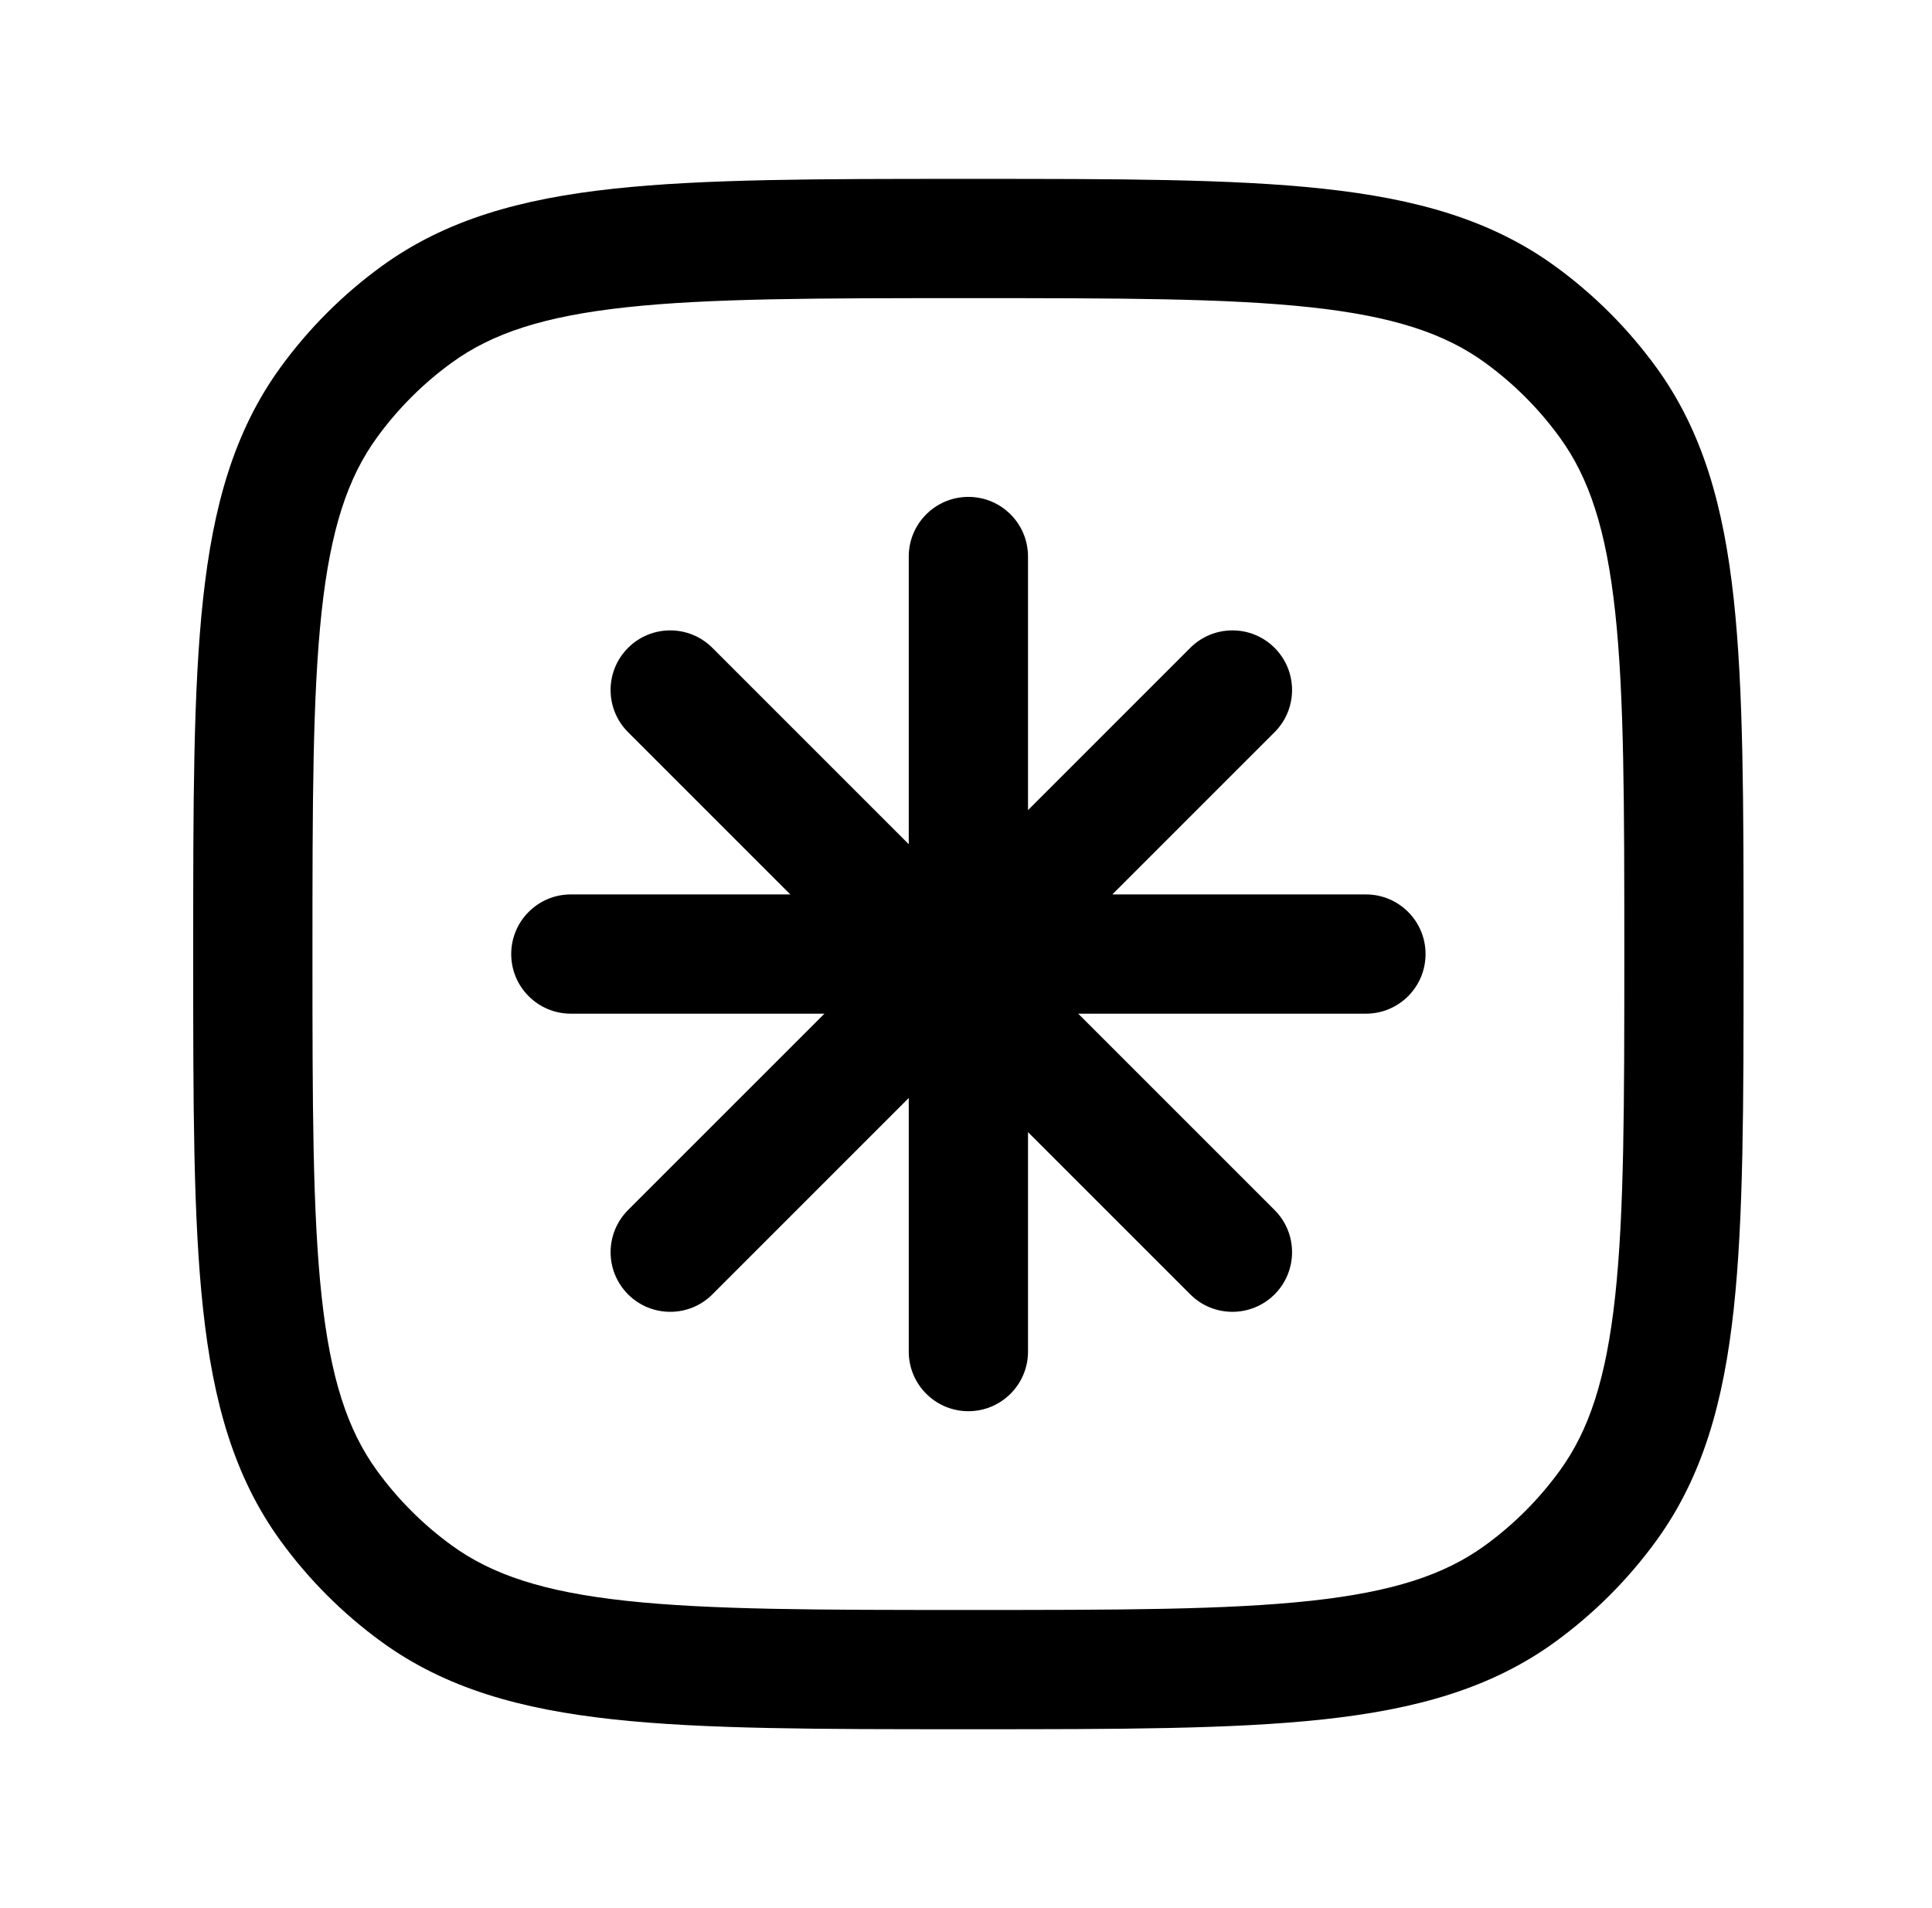
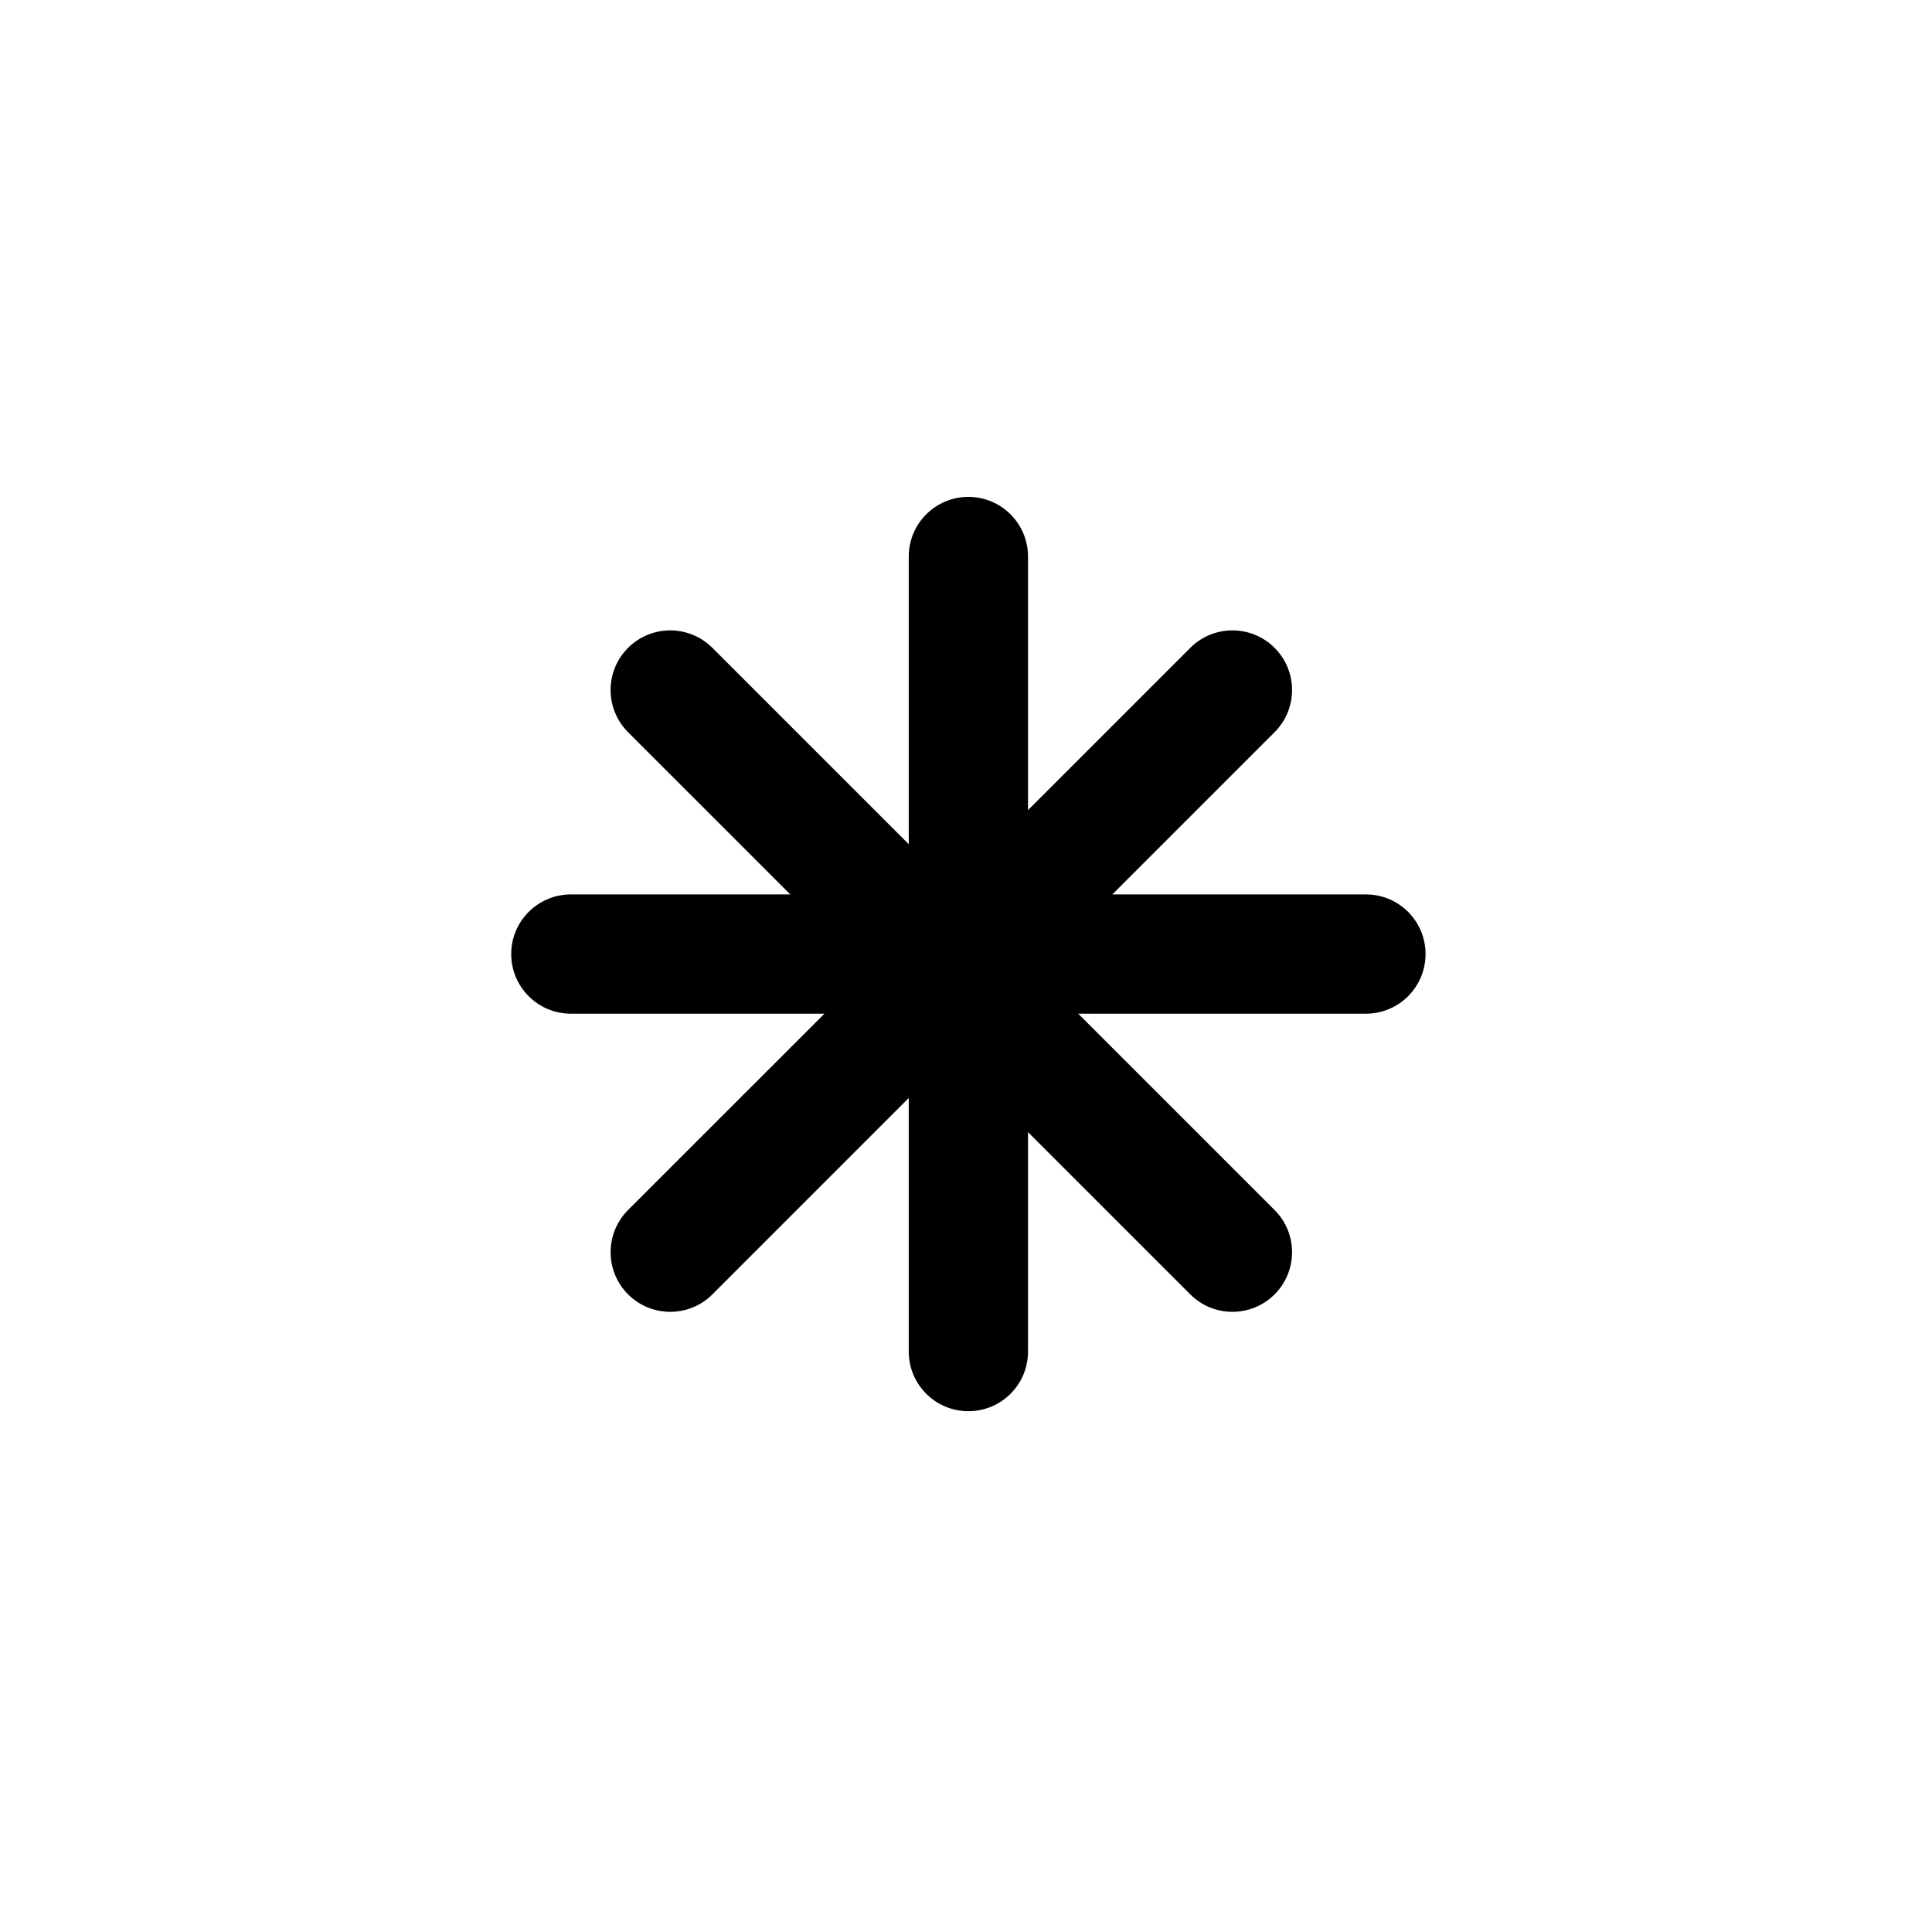
<svg xmlns="http://www.w3.org/2000/svg" width="81" height="80" viewBox="0 0 81 80" fill="none">
  <path d="M43.1 23.333C43.1 21.953 41.981 20.833 40.6 20.833C39.219 20.833 38.1 21.953 38.1 23.333V35.395L29.867 27.162C28.891 26.186 27.308 26.186 26.332 27.162C25.355 28.138 25.355 29.721 26.332 30.698L33.134 37.5H23.933C22.553 37.5 21.433 38.619 21.433 40C21.433 41.381 22.553 42.5 23.933 42.5H34.565L26.332 50.732C25.356 51.709 25.356 53.291 26.332 54.268C27.309 55.244 28.892 55.244 29.868 54.268L38.1 46.035V56.667C38.1 58.047 39.219 59.167 40.6 59.167C41.981 59.167 43.1 58.047 43.1 56.667V47.466L49.902 54.268C50.878 55.244 52.461 55.244 53.438 54.268C54.414 53.291 54.414 51.709 53.438 50.732L45.205 42.5H57.267C58.648 42.5 59.767 41.381 59.767 40C59.767 38.619 58.648 37.5 57.267 37.5H46.636L53.438 30.698C54.414 29.721 54.414 28.138 53.438 27.162C52.462 26.186 50.879 26.186 49.903 27.162L43.1 33.965V23.333Z" fill="#191921" style="fill:#191921;fill:color(display-p3 0.098 0.098 0.129);fill-opacity:1;" />
-   <path fill-rule="evenodd" clip-rule="evenodd" d="M55.478 7.912C51.671 7.5 46.873 7.5 40.751 7.5H40.449C34.328 7.5 29.529 7.5 25.722 7.912C21.837 8.333 18.689 9.208 16.001 11.161C14.374 12.343 12.943 13.774 11.761 15.401C9.808 18.088 8.933 21.236 8.513 25.122C8.1 28.929 8.1 33.727 8.1 39.849V40.151C8.1 46.273 8.1 51.071 8.513 54.878C8.933 58.764 9.808 61.911 11.761 64.599C12.943 66.226 14.374 67.657 16.001 68.84C18.689 70.792 21.837 71.667 25.722 72.088C29.529 72.5 34.327 72.5 40.449 72.5H40.751C46.873 72.5 51.672 72.5 55.478 72.088C59.364 71.667 62.512 70.792 65.199 68.84C66.826 67.657 68.257 66.226 69.44 64.599C71.392 61.911 72.267 58.764 72.688 54.878C73.1 51.071 73.1 46.273 73.1 40.151V39.849C73.1 33.727 73.1 28.929 72.688 25.122C72.267 21.236 71.392 18.088 69.44 15.401C68.257 13.774 66.826 12.343 65.199 11.161C62.512 9.208 59.364 8.333 55.478 7.912ZM18.94 15.206C20.633 13.975 22.8 13.258 26.26 12.883C29.767 12.503 34.295 12.5 40.6 12.5C46.905 12.5 51.434 12.503 54.94 12.883C58.4 13.258 60.567 13.975 62.26 15.206C63.463 16.079 64.521 17.137 65.394 18.34C66.625 20.033 67.342 22.2 67.717 25.66C68.097 29.167 68.1 33.695 68.1 40C68.1 46.305 68.097 50.833 67.717 54.34C67.342 57.8 66.625 59.967 65.394 61.66C64.521 62.863 63.463 63.921 62.26 64.794C60.567 66.025 58.4 66.742 54.94 67.117C51.434 67.497 46.905 67.5 40.6 67.5C34.295 67.5 29.767 67.497 26.26 67.117C22.8 66.742 20.633 66.025 18.94 64.794C17.737 63.921 16.68 62.863 15.806 61.66C14.575 59.967 13.858 57.8 13.483 54.34C13.104 50.833 13.1 46.305 13.1 40C13.1 33.695 13.104 29.167 13.483 25.66C13.858 22.2 14.575 20.033 15.806 18.34C16.68 17.137 17.737 16.079 18.94 15.206Z" fill="#191921" style="fill:#191921;fill:color(display-p3 0.098 0.098 0.129);fill-opacity:1;" />
</svg>